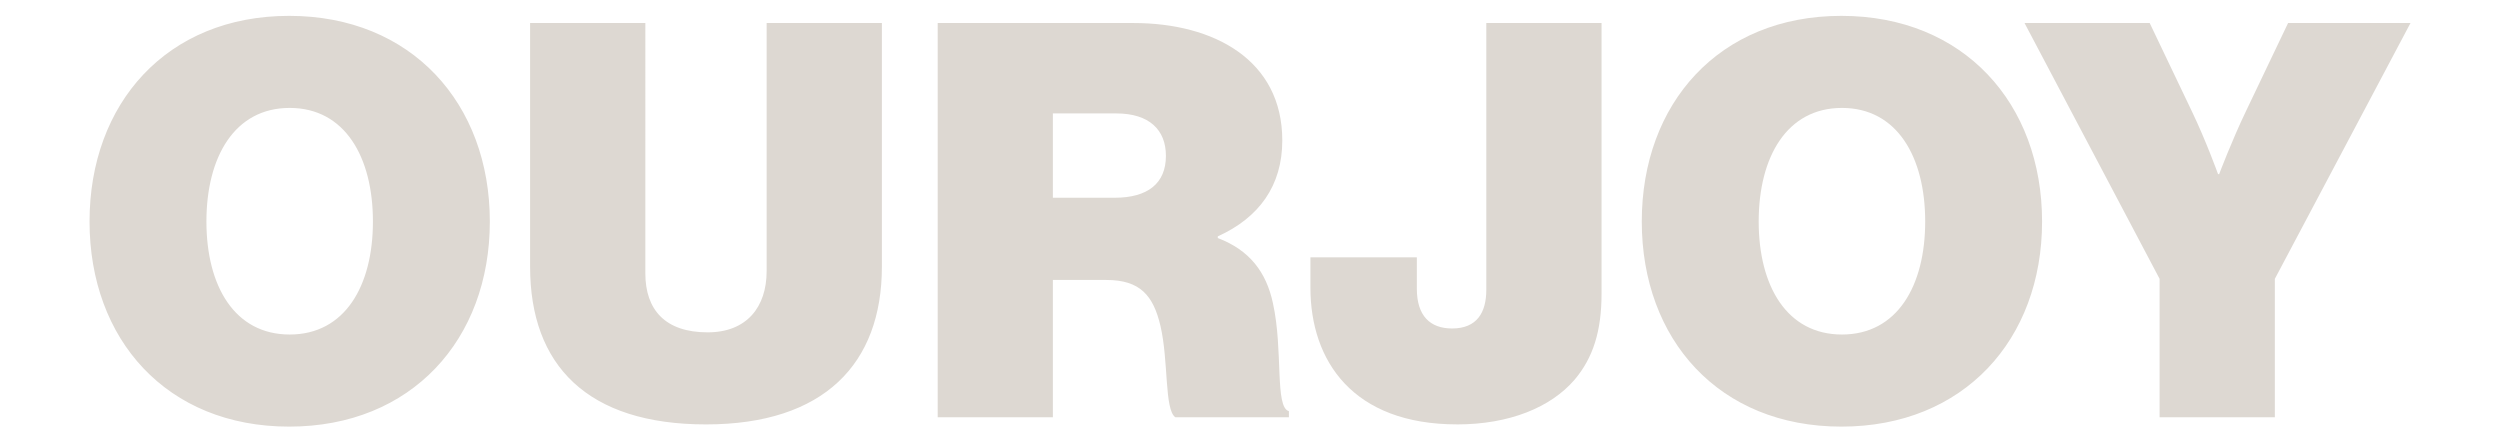
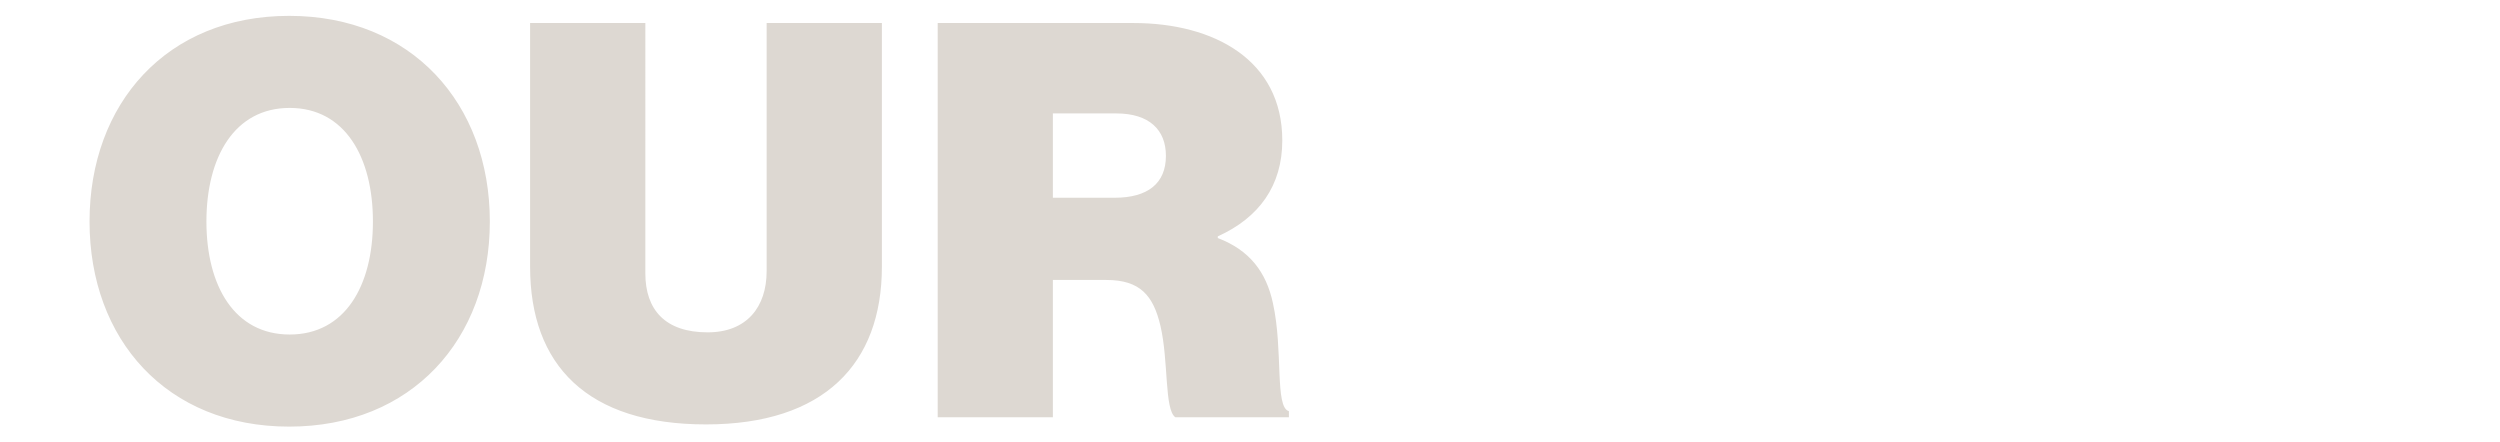
<svg xmlns="http://www.w3.org/2000/svg" viewBox="0 0 781.79 138.36" version="1.1" id="Layer_1">
  <defs>
    <style>
      .st0 {
        fill: #ddd8d2;
      }
    </style>
  </defs>
  <path d="M329.25,35.47h19.83c10.34,0,15.52,5.17,15.52,13.27,0,8.62-5.69,13.1-16.04,13.1h-19.31v-26.38ZM293.21,130.48h36.04v-42.93h16.73c10.52,0,14.66,4.83,16.9,14.31,2.59,11.03,1.21,26.21,4.66,28.62h35.52v-1.9c-4.48-1.21-1.72-18.97-5-33.79-2.07-9.65-7.24-16.55-17.24-20.35v-.52c12.93-5.86,20.17-15.86,20.17-30,0-25.17-21.38-36.72-46.55-36.72h-61.21v123.28ZM220.78,132.72c36.9,0,55-18.96,55-49.31V7.2h-36.04v77.59c0,11.21-6.21,19.14-18.45,19.14-13.28,0-19.48-7.07-19.48-18.45V7.2h-36.04v76.21c0,30.86,17.93,49.31,55,49.31ZM90.59,104.61c-17.24,0-26.04-15.17-26.04-35.34s8.79-35.52,26.04-35.52,26.03,15.35,26.03,35.52-8.79,35.34-26.03,35.34ZM90.42,133.41c38.28,0,62.76-27.24,62.76-64.14S128.69,4.96,90.42,4.96,28,32.37,28,69.27s24.14,64.14,62.42,64.14Z" class="st0" />
-   <path d="M675.34,130.48h36.04v-43.28l42.42-80h-38.28l-13.1,27.42c-4.48,9.31-8.45,19.83-8.45,19.83h-.35s-3.79-10.52-8.28-19.83l-13.1-27.42h-39.14l42.24,80v43.28ZM576.01,104.61c-17.24,0-26.04-15.17-26.04-35.34s8.79-35.52,26.04-35.52,26.03,15.35,26.03,35.52-8.79,35.34-26.03,35.34ZM575.83,133.41c38.28,0,62.76-27.24,62.76-64.14s-24.48-64.31-62.76-64.31-62.42,27.41-62.42,64.31,24.14,64.14,62.42,64.14ZM455.65,132.72c16.38,0,29.31-5.34,36.73-13.96,5.86-6.9,8.45-15.35,8.45-26.9V7.2h-36.04v83.45c0,7.07-2.93,12.07-10.69,12.07-6.9,0-11.03-3.97-11.03-12.42v-9.83h-33.28v9.48c0,22.93,13.28,42.76,45.86,42.76Z" class="st0" />
</svg>